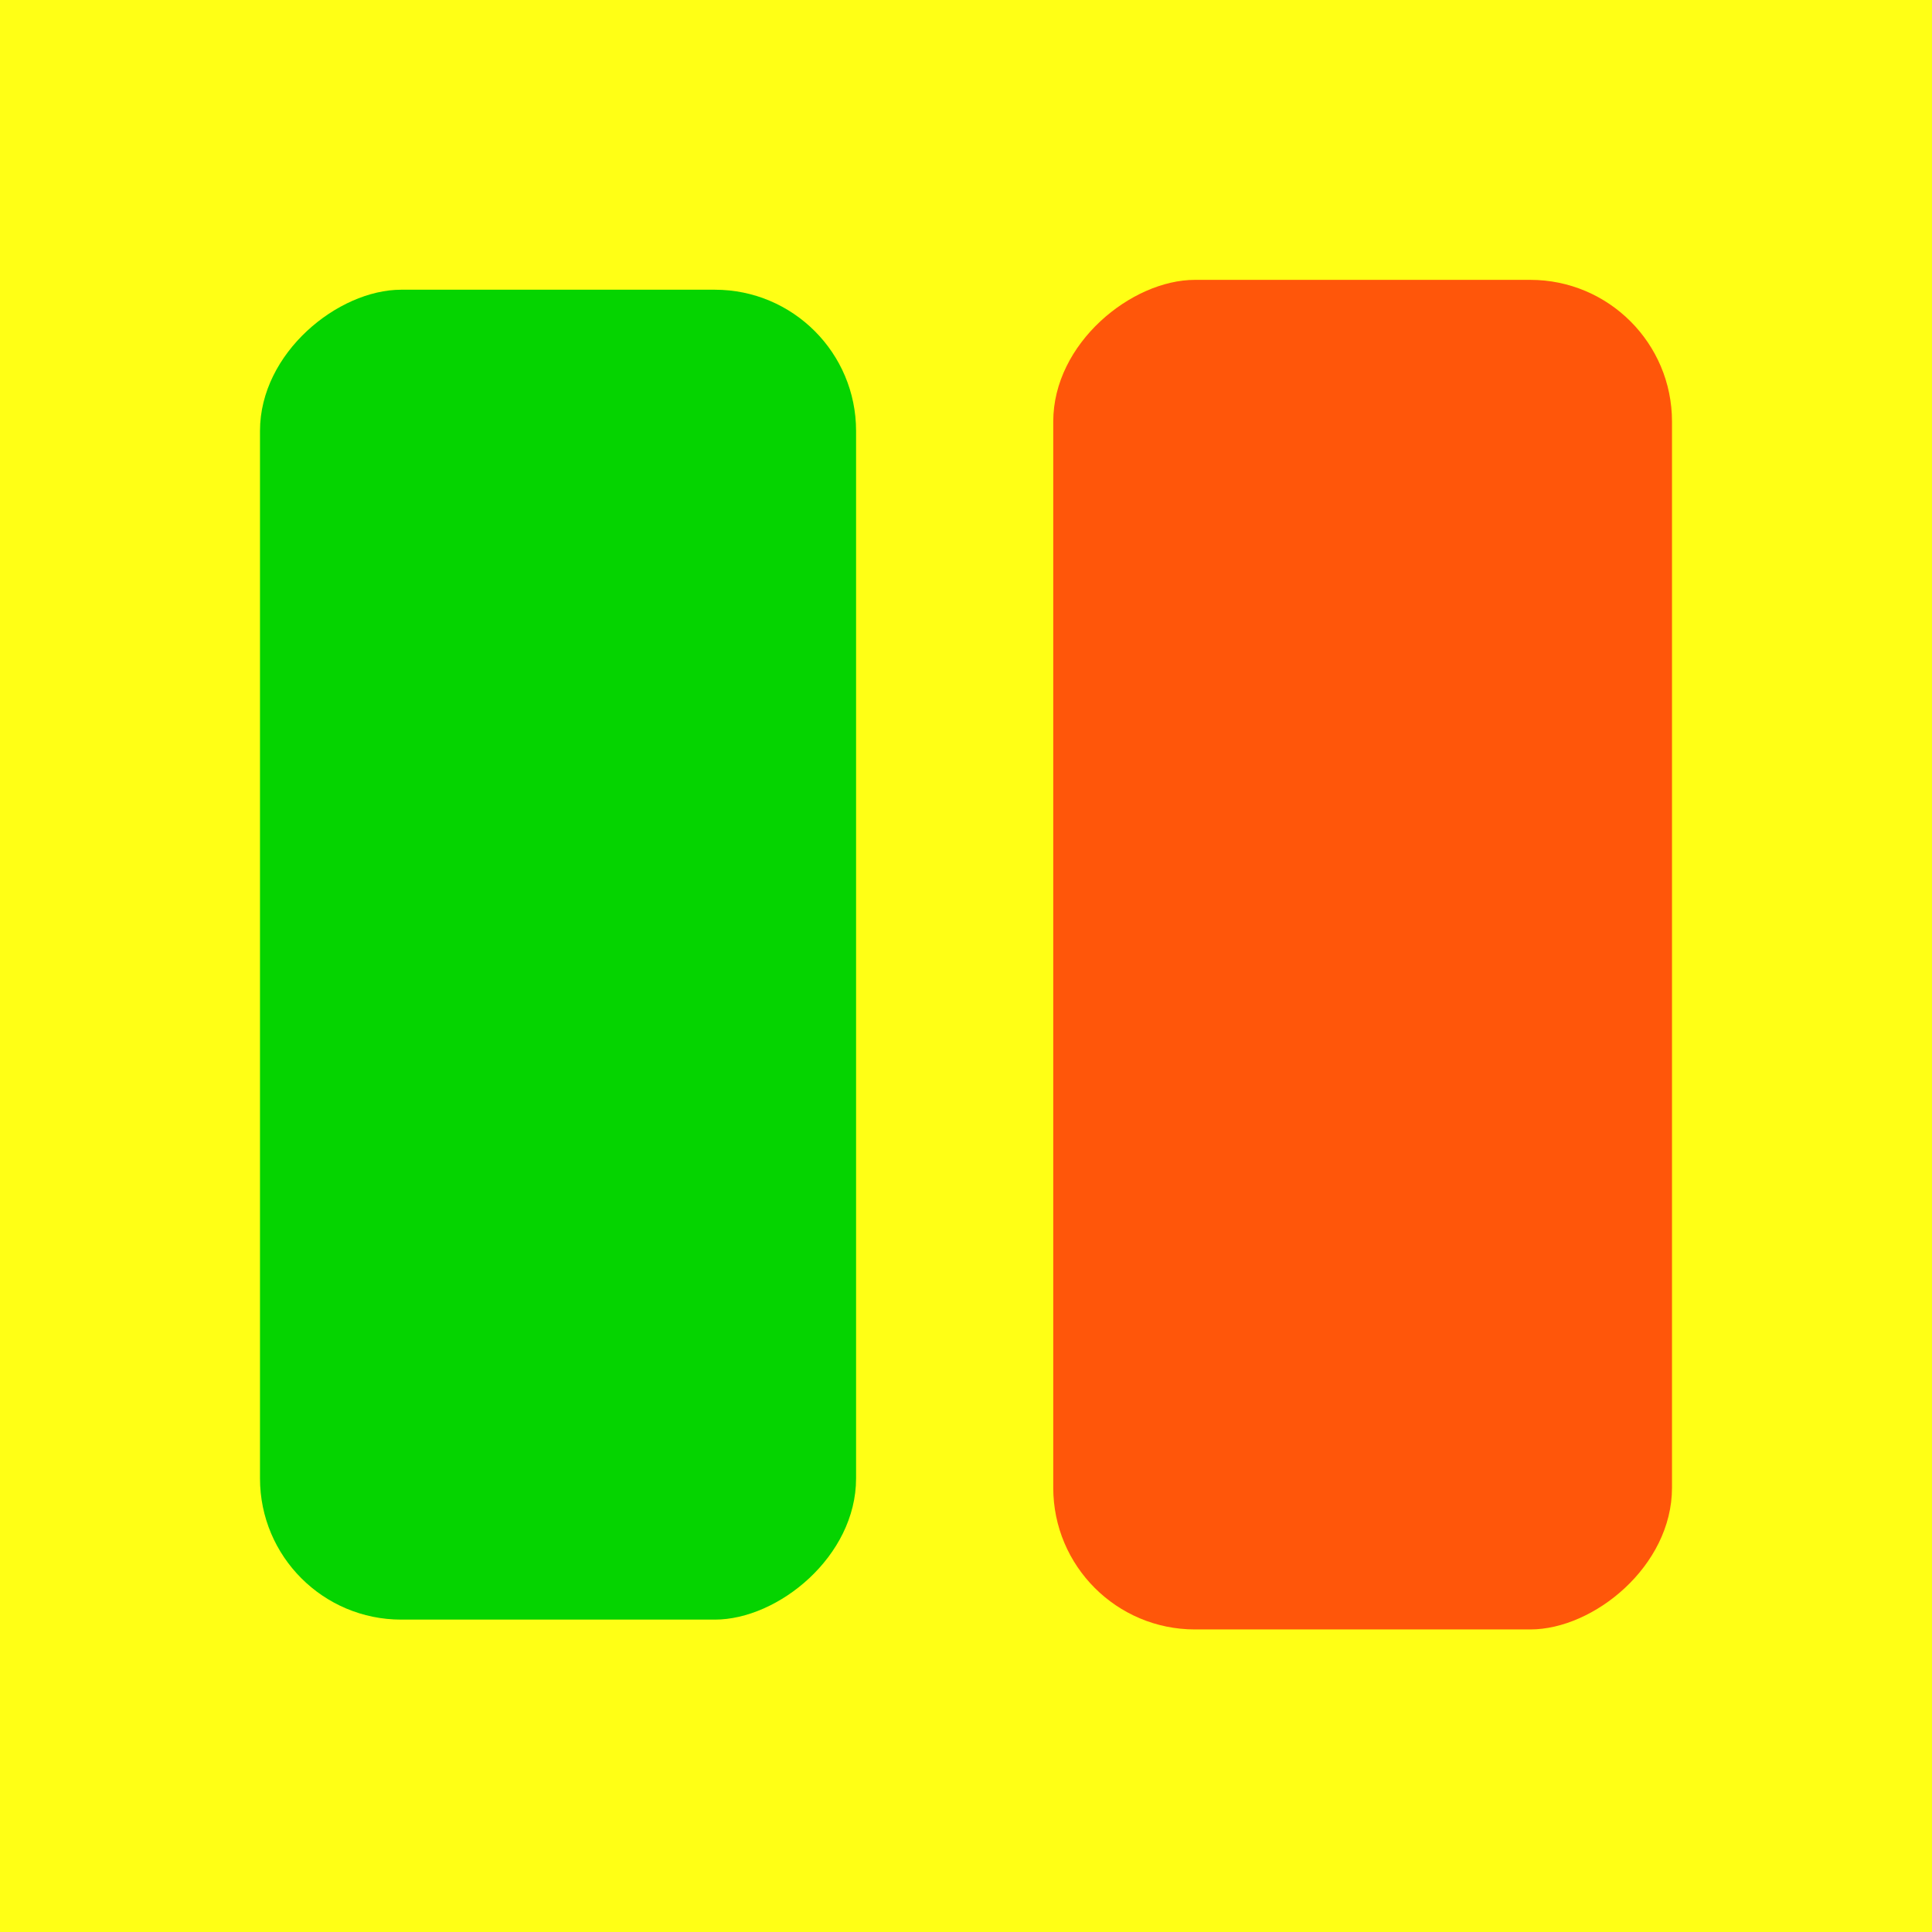
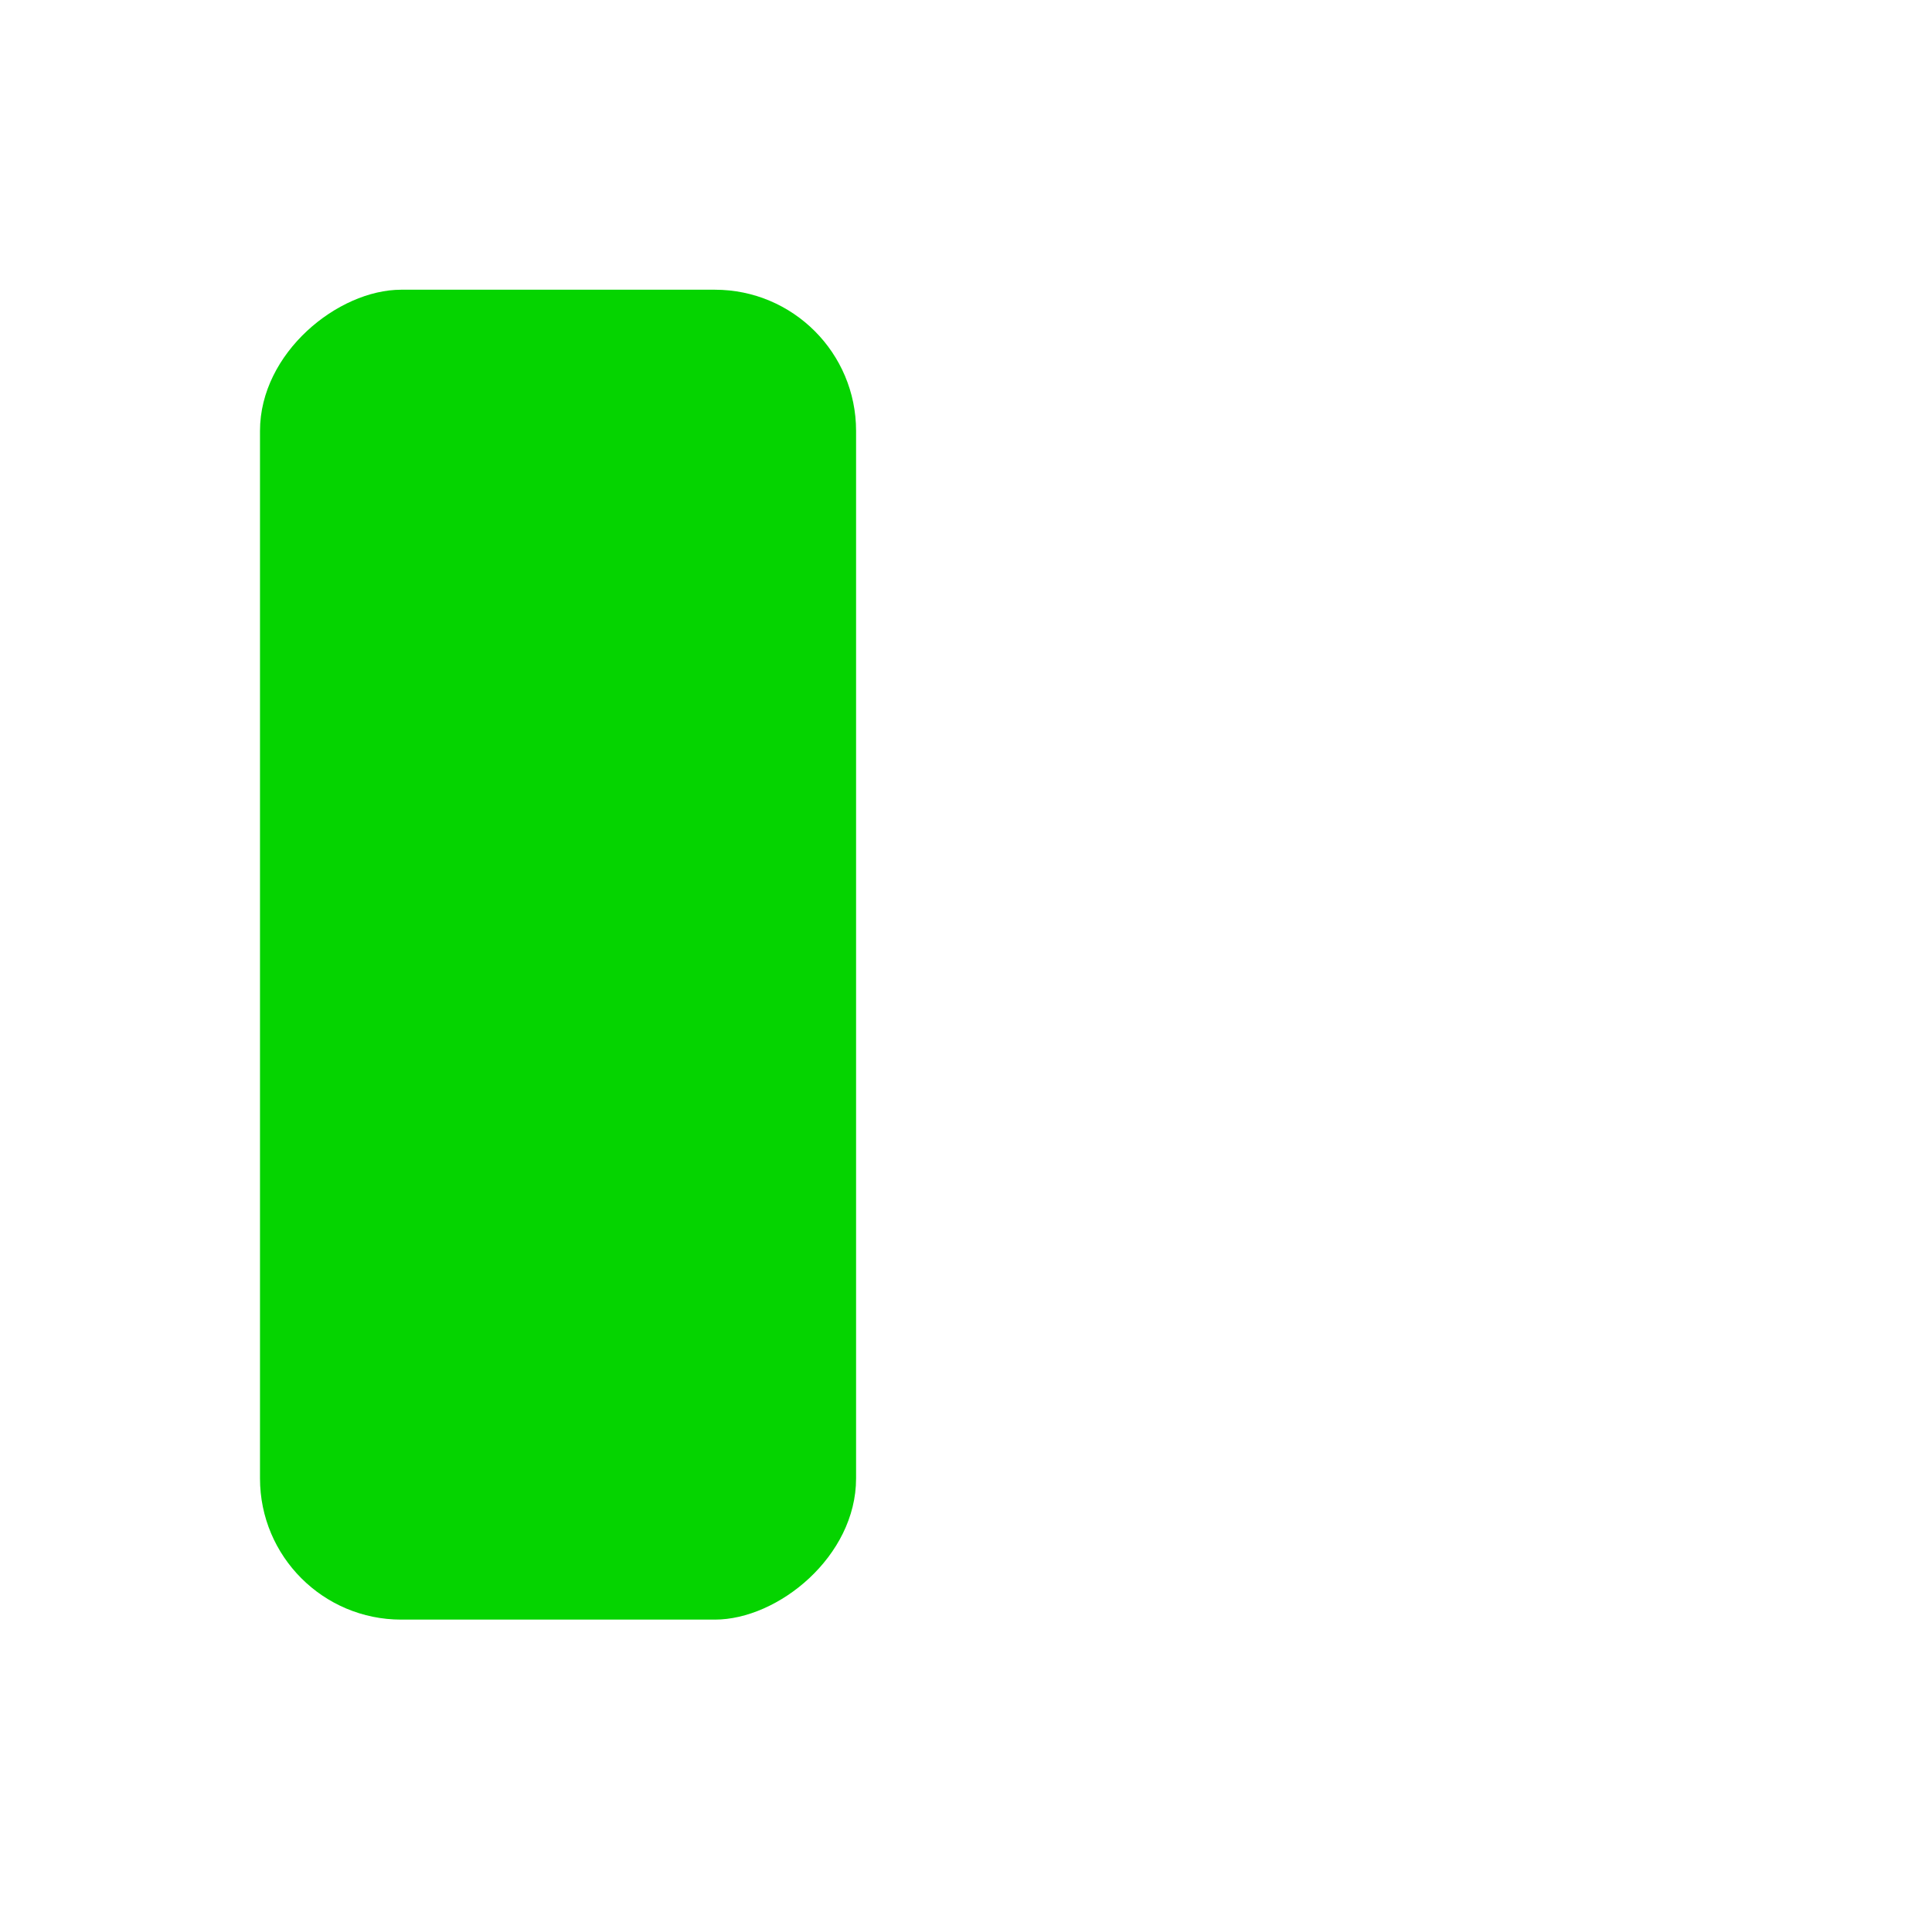
<svg xmlns="http://www.w3.org/2000/svg" viewBox="0 0 715 715">
  <defs>
    <style>.cls-1{fill:#ffff15;}.cls-2{fill:#05d400;}.cls-3{fill:#ff560a;}</style>
  </defs>
  <title>icon4</title>
  <g id="Layer_2" data-name="Layer 2">
    <g id="Layer_1-2" data-name="Layer 1">
-       <rect class="cls-1" width="715" height="715" />
      <rect class="cls-2" x="-39.56" y="243" width="492.17" height="220.6" rx="52.25" transform="translate(559.82 146.78) rotate(90)" />
-       <rect class="cls-3" x="254.55" y="238.81" width="499.46" height="228.99" rx="52.44" transform="translate(150.98 857.58) rotate(-90)" />
    </g>
  </g>
</svg>